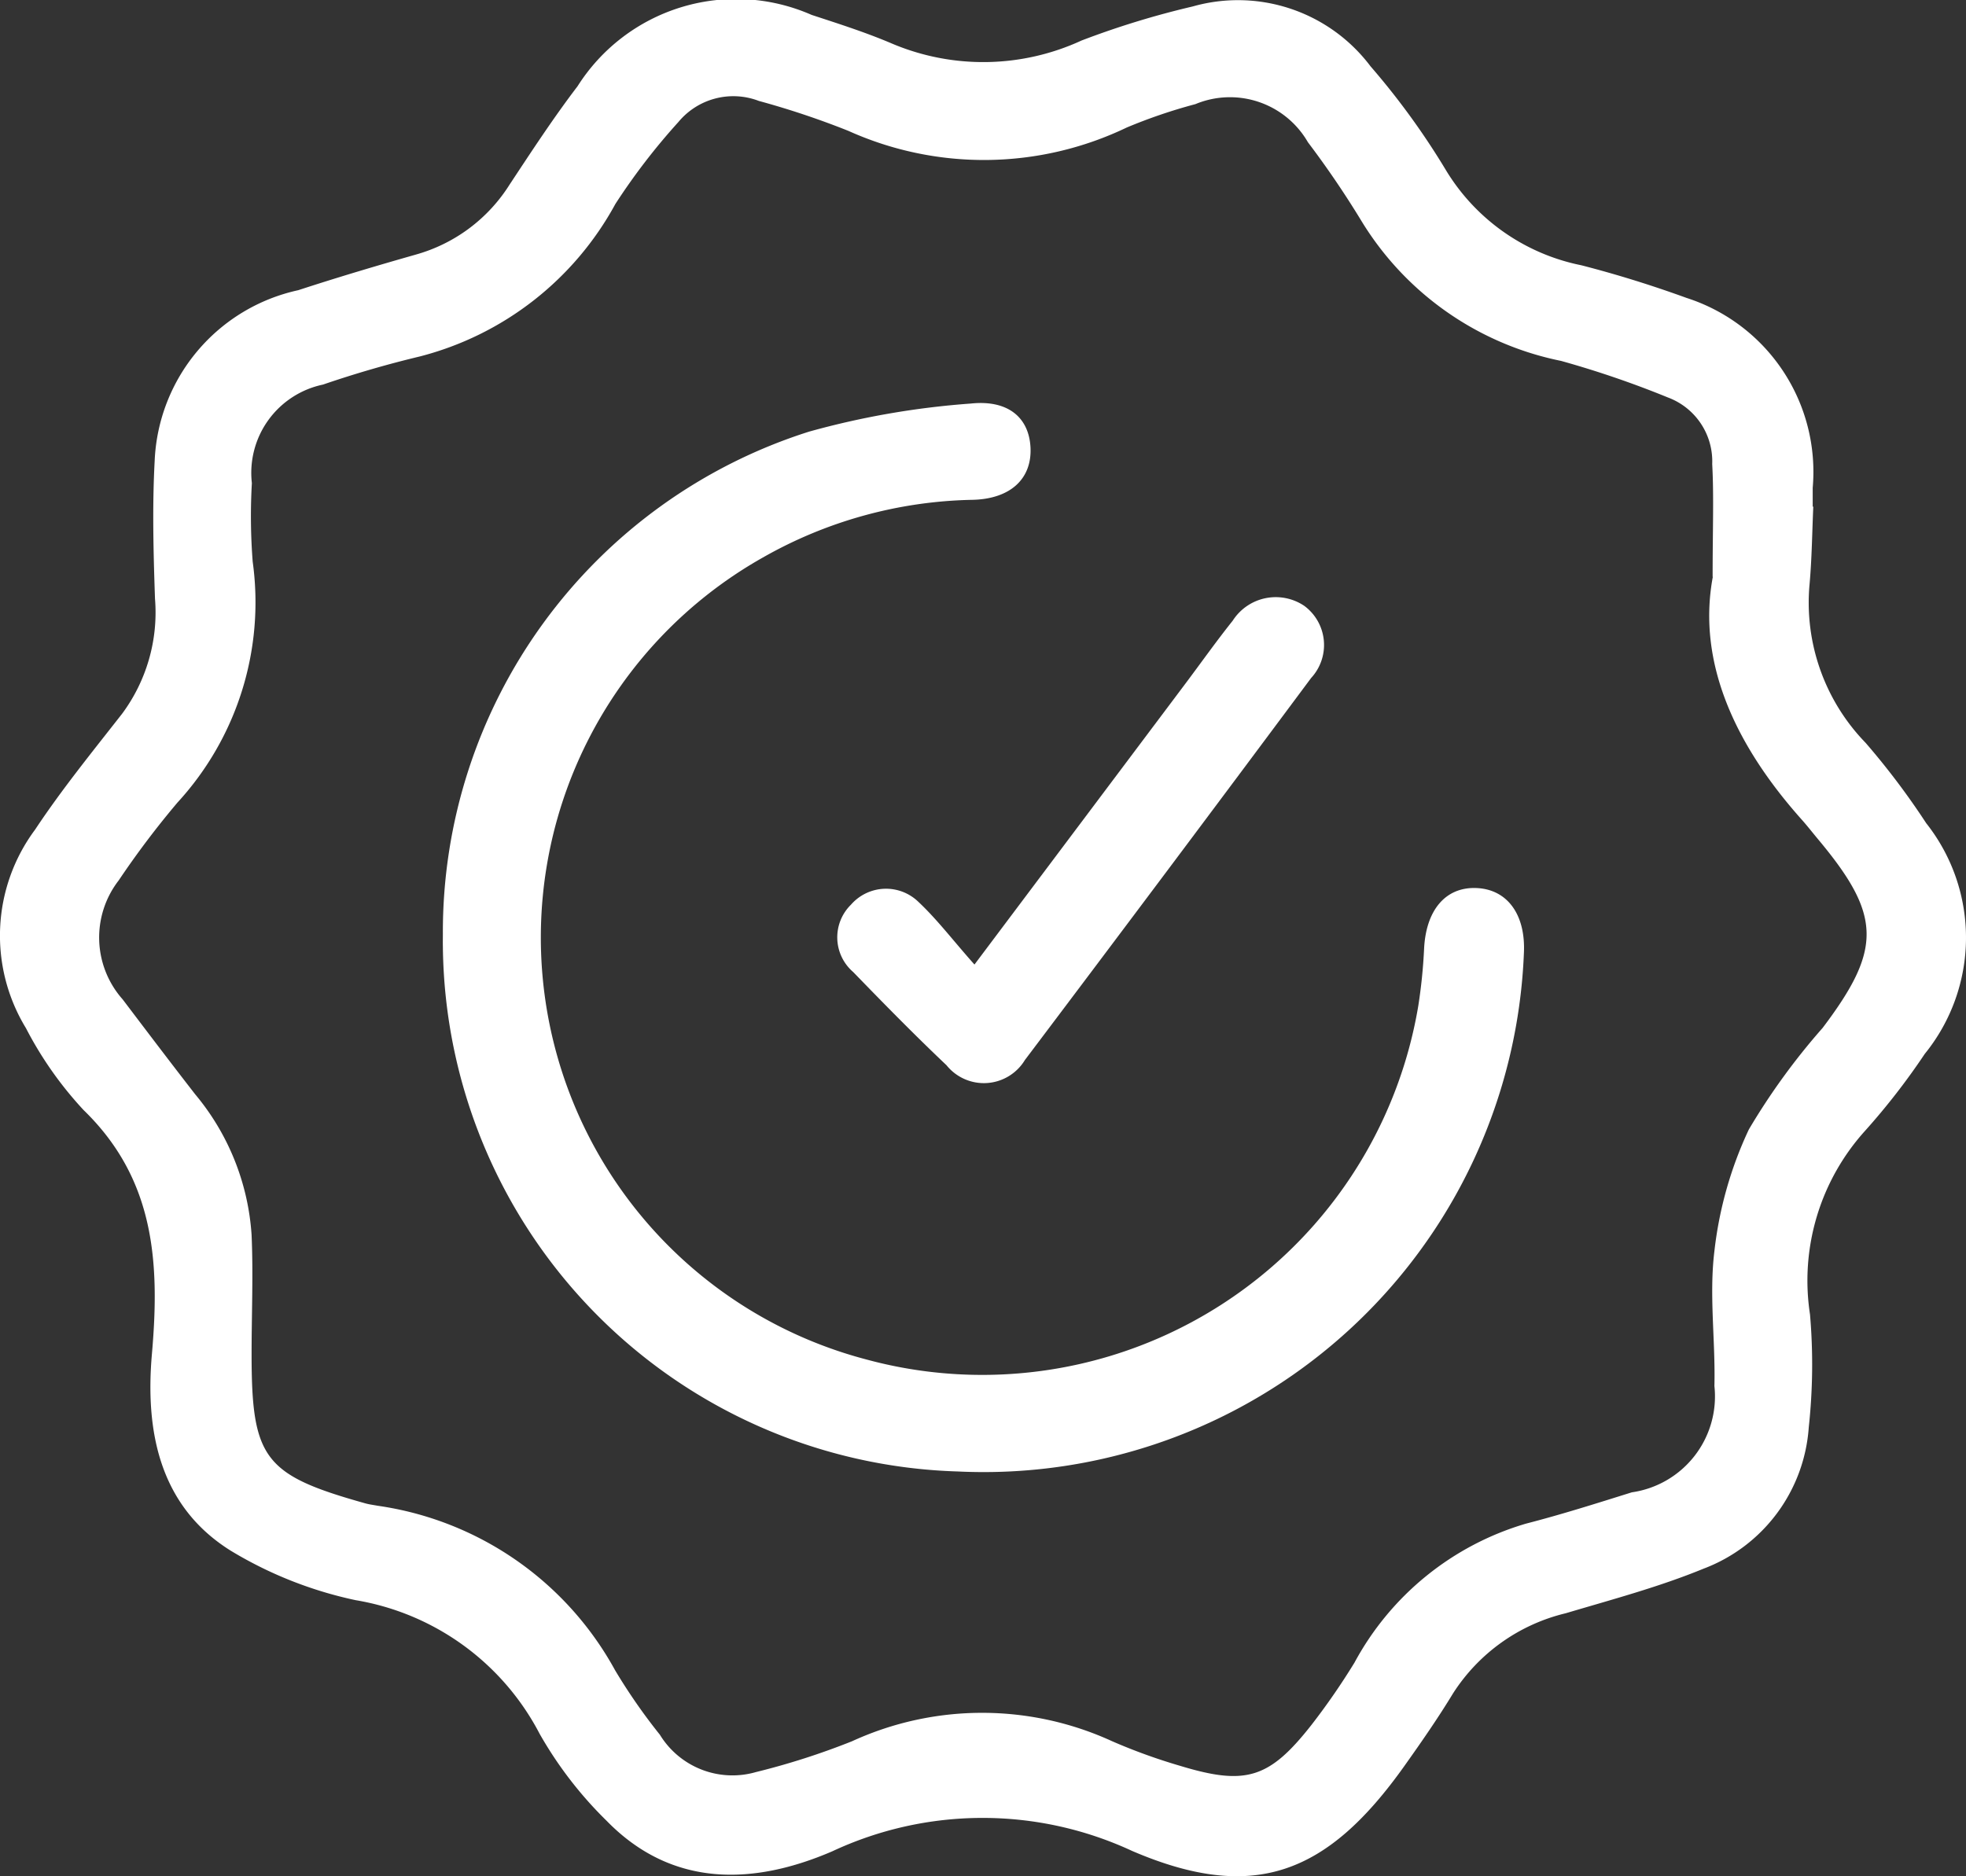
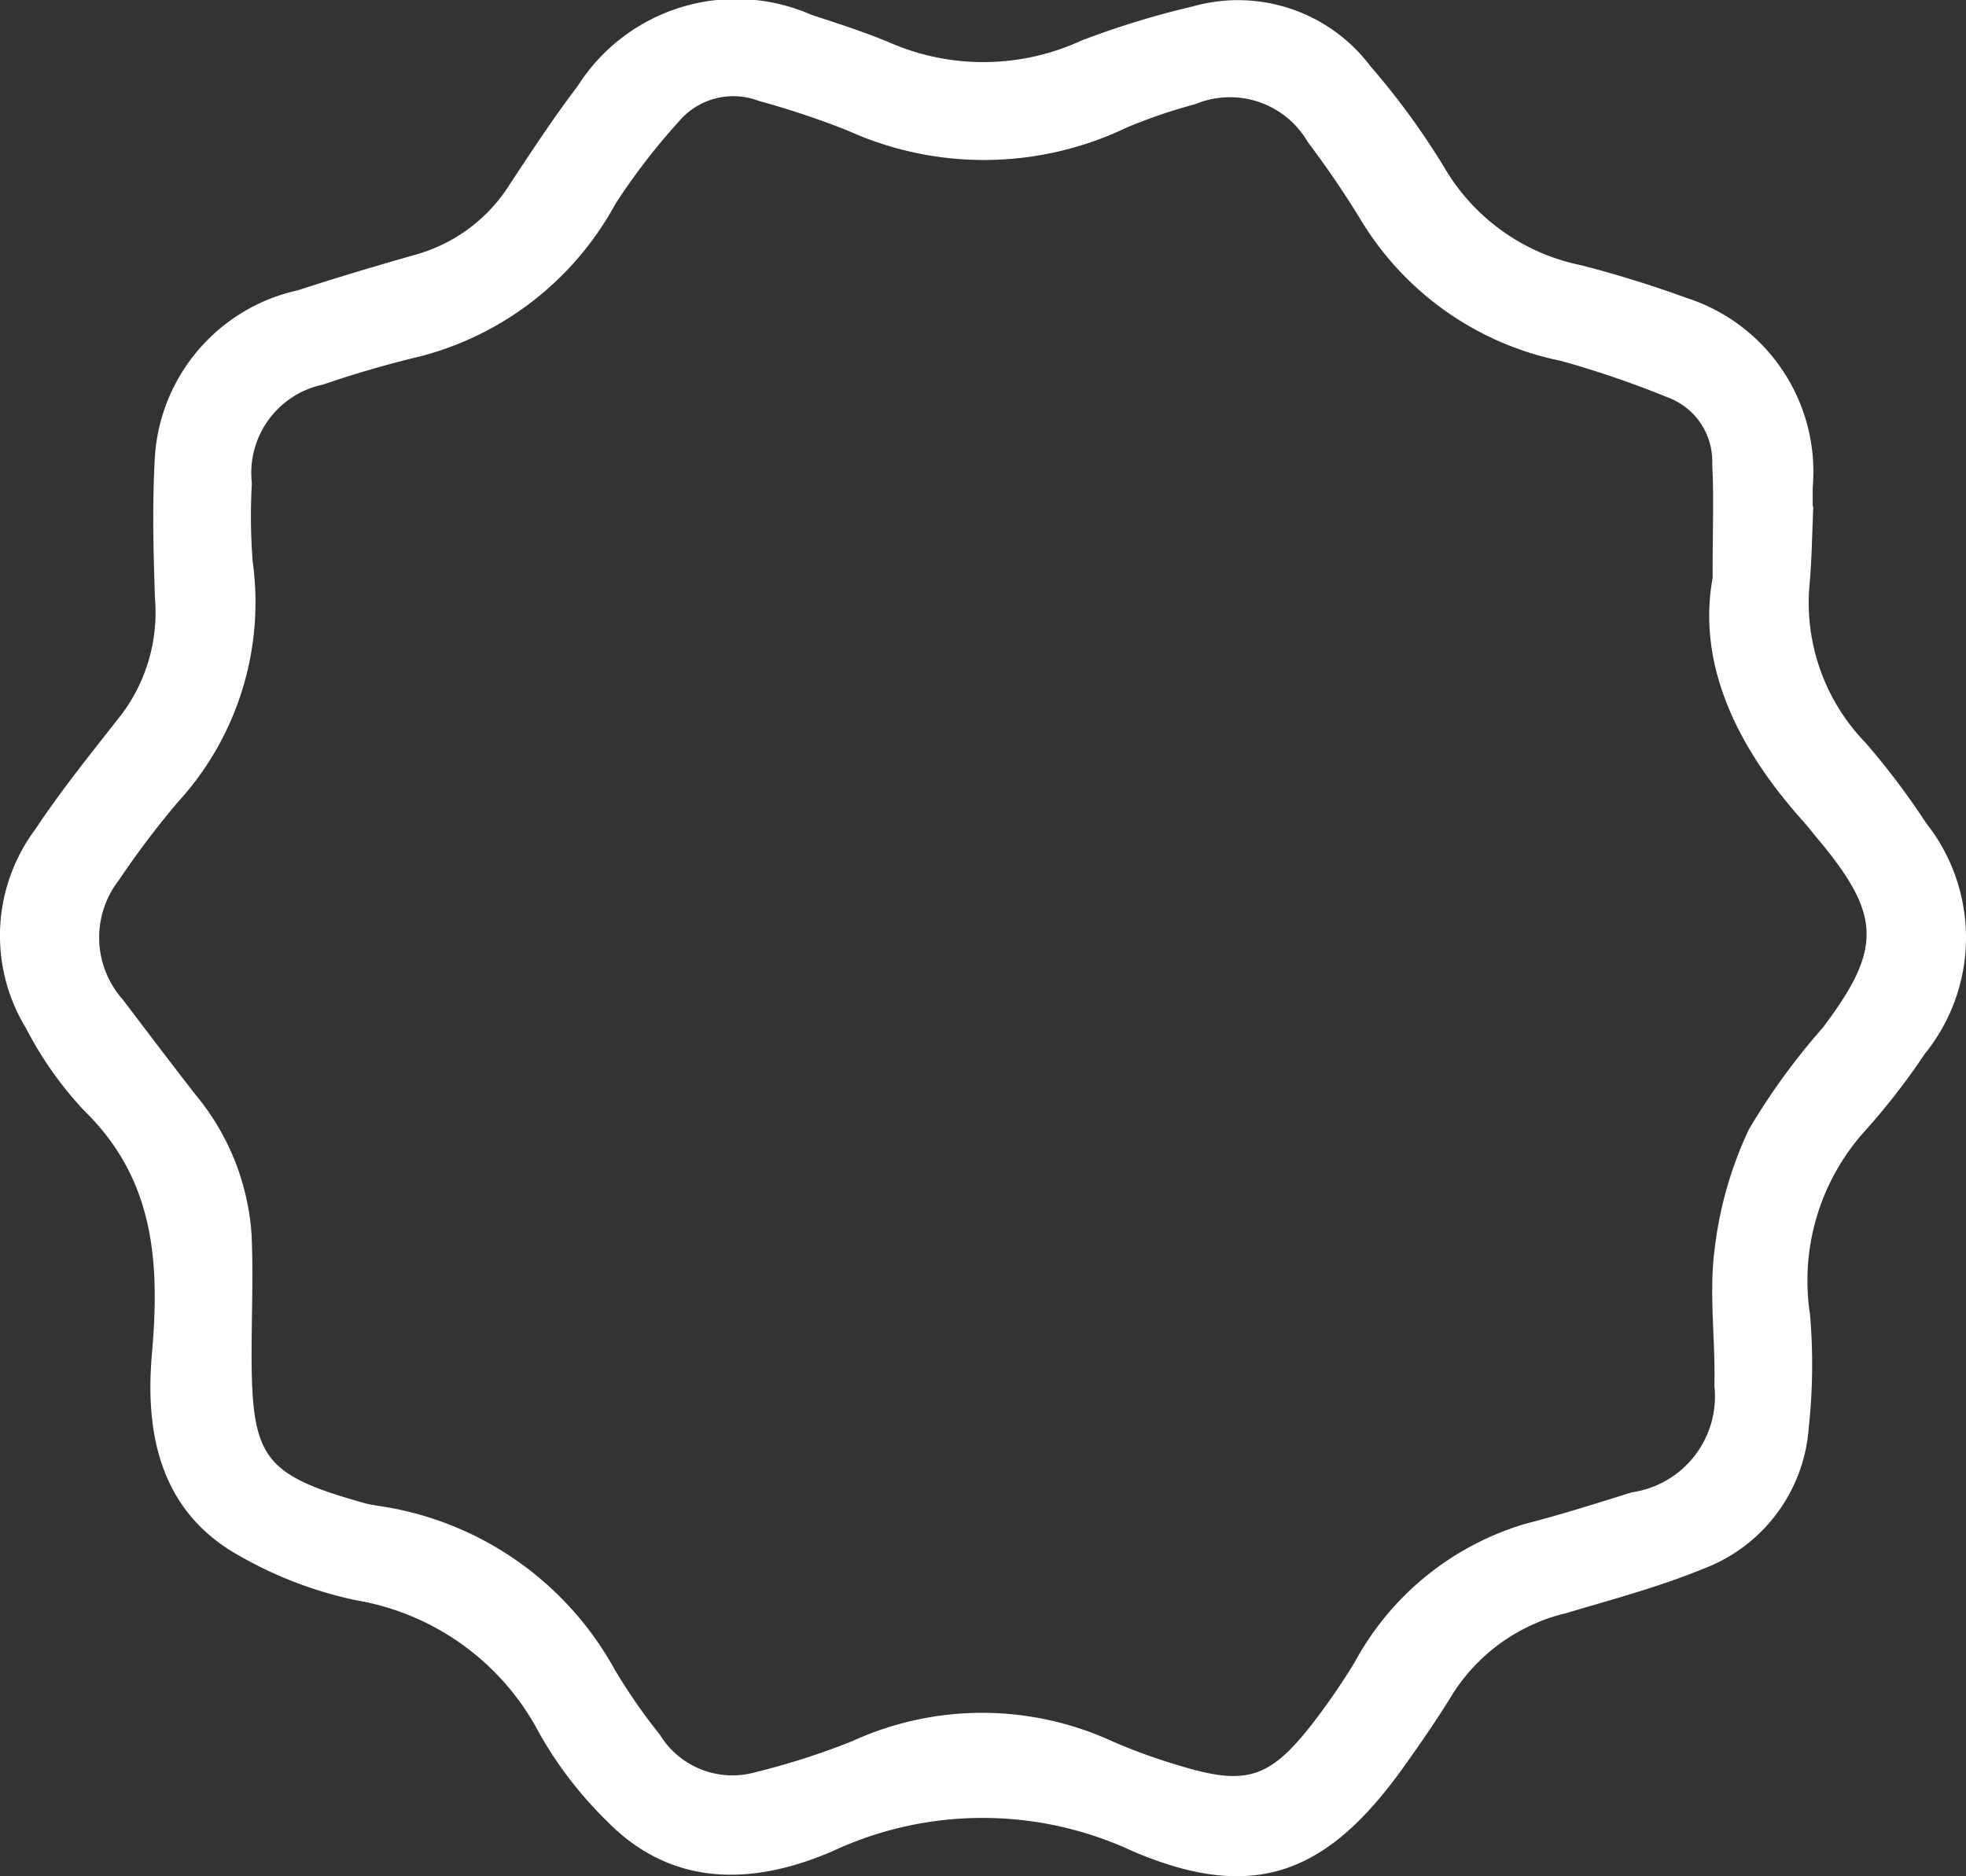
<svg xmlns="http://www.w3.org/2000/svg" width="42.963" height="41.008" viewBox="0 0 42.963 41.008">
  <rect x="0" y="0" width="42.963" height="41.008" fill="#333333" stroke="none" />
  <g id="Сгруппировать_2384" data-name="Сгруппировать 2384" transform="translate(0 0)">
    <path id="Контур_16000" data-name="Контур 16000" d="M954.161,368.672c-.026.571-.031,1.144-.083,1.712a4.4,4.4,0,0,0,1.226,3.452,16.409,16.409,0,0,1,1.324,1.756,4.033,4.033,0,0,1-.032,5.044,15.037,15.037,0,0,1-1.307,1.684,4.883,4.883,0,0,0-1.2,4.01,12.765,12.765,0,0,1-.027,2.466,3.566,3.566,0,0,1-2.3,3.091c-.973.4-2,.673-3.011.974a4.043,4.043,0,0,0-2.463,1.752c-.333.548-.7,1.076-1.073,1.6-1.675,2.35-3.279,2.986-5.94,1.843a7.756,7.756,0,0,0-6.556.01c-1.691.728-3.483.816-4.93-.671a8.6,8.6,0,0,1-1.462-1.9,5.569,5.569,0,0,0-4.02-2.92,8.781,8.781,0,0,1-2.734-1.084c-1.571-.983-1.864-2.637-1.718-4.3.175-2,.062-3.818-1.492-5.327a8.043,8.043,0,0,1-1.261-1.792,3.882,3.882,0,0,1,.2-4.339c.581-.877,1.25-1.7,1.9-2.531a3.713,3.713,0,0,0,.72-2.517c-.034-1-.061-2.01-.007-3.011a3.991,3.991,0,0,1,3.137-3.731c.851-.278,1.71-.534,2.572-.779a3.549,3.549,0,0,0,2.048-1.531c.48-.726.957-1.457,1.485-2.149a4.1,4.1,0,0,1,5.115-1.558c.589.193,1.183.382,1.752.625a5.123,5.123,0,0,0,4.145-.065,18.805,18.805,0,0,1,2.431-.745,3.624,3.624,0,0,1,3.885,1.308,16.3,16.3,0,0,1,1.652,2.277,4.493,4.493,0,0,0,2.955,2.072c.777.2,1.546.44,2.3.714a3.993,3.993,0,0,1,2.756,4.151q0,.206,0,.413Zm-2.2,1.536c0-1.048.029-1.758-.009-2.466a1.489,1.489,0,0,0-.967-1.454,21.321,21.321,0,0,0-2.337-.8,6.654,6.654,0,0,1-4.374-3.079,20.562,20.562,0,0,0-1.157-1.7,1.966,1.966,0,0,0-2.459-.833,11.574,11.574,0,0,0-1.5.511,7.213,7.213,0,0,1-6.082.074,18.176,18.176,0,0,0-1.958-.655,1.558,1.558,0,0,0-1.758.461,14.051,14.051,0,0,0-1.377,1.791,6.793,6.793,0,0,1-4.273,3.333c-.714.171-1.423.377-2.117.615a1.972,1.972,0,0,0-1.554,2.154,12.792,12.792,0,0,0,.018,1.716,6.471,6.471,0,0,1-1.645,5.267,19.422,19.422,0,0,0-1.283,1.7,2.037,2.037,0,0,0,.086,2.6c.526.694,1.052,1.389,1.586,2.076a5.336,5.336,0,0,1,1.232,3.074c.038.865,0,1.733,0,2.6,0,2.289.27,2.645,2.482,3.265.088.025.181.036.271.053a7.052,7.052,0,0,1,5.19,3.595,12.6,12.6,0,0,0,.98,1.411,1.859,1.859,0,0,0,2.1.815,15.922,15.922,0,0,0,2.1-.674,6.812,6.812,0,0,1,5.682,0,12.5,12.5,0,0,0,1.49.539c1.433.435,1.947.277,2.87-.9a15.1,15.1,0,0,0,.936-1.356,6.263,6.263,0,0,1,3.749-3.039c.777-.2,1.545-.444,2.312-.684A2.118,2.118,0,0,0,952,387.894c.025-.984-.119-1.981,0-2.95a8.466,8.466,0,0,1,.753-2.658,14.6,14.6,0,0,1,1.612-2.219c1.305-1.726,1.289-2.463-.1-4.124-.118-.141-.23-.286-.352-.423C952.471,373.906,951.614,372.094,951.965,370.209Z" transform="translate(-914.535 -357.6)" fill="#fff" />
-     <path id="Контур_16001" data-name="Контур 16001" d="M984.889,433.266a11.471,11.471,0,0,1,8-10.977,17.938,17.938,0,0,1,3.531-.614c.836-.09,1.284.321,1.311.971.028.669-.434,1.118-1.282,1.133a9.615,9.615,0,0,0-4.564,1.259,9.535,9.535,0,0,0,2.255,17.529,9.663,9.663,0,0,0,12.066-7.735,11.6,11.6,0,0,0,.125-1.226c.037-.854.466-1.37,1.145-1.342s1.083.586,1.036,1.44a11.816,11.816,0,0,1-12.371,11.312,11.6,11.6,0,0,1-11.252-11.476C984.887,433.45,984.889,433.358,984.889,433.266Z" transform="translate(-975.211 -412.854)" fill="#fff" />
-     <path id="Контур_16002" data-name="Контур 16002" d="M1049.6,460.51l4.612-6.143c.343-.457.674-.925,1.031-1.372a1.117,1.117,0,0,1,1.564-.325,1.063,1.063,0,0,1,.149,1.578q-3.113,4.185-6.254,8.349a1.048,1.048,0,0,1-1.713.114c-.7-.663-1.371-1.348-2.04-2.038a1,1,0,0,1-.047-1.472,1.016,1.016,0,0,1,1.476-.058C1048.791,459.531,1049.139,459.993,1049.6,460.51Z" transform="translate(-1028.305 -439.428)" fill="#fff" />
  </g>
</svg>